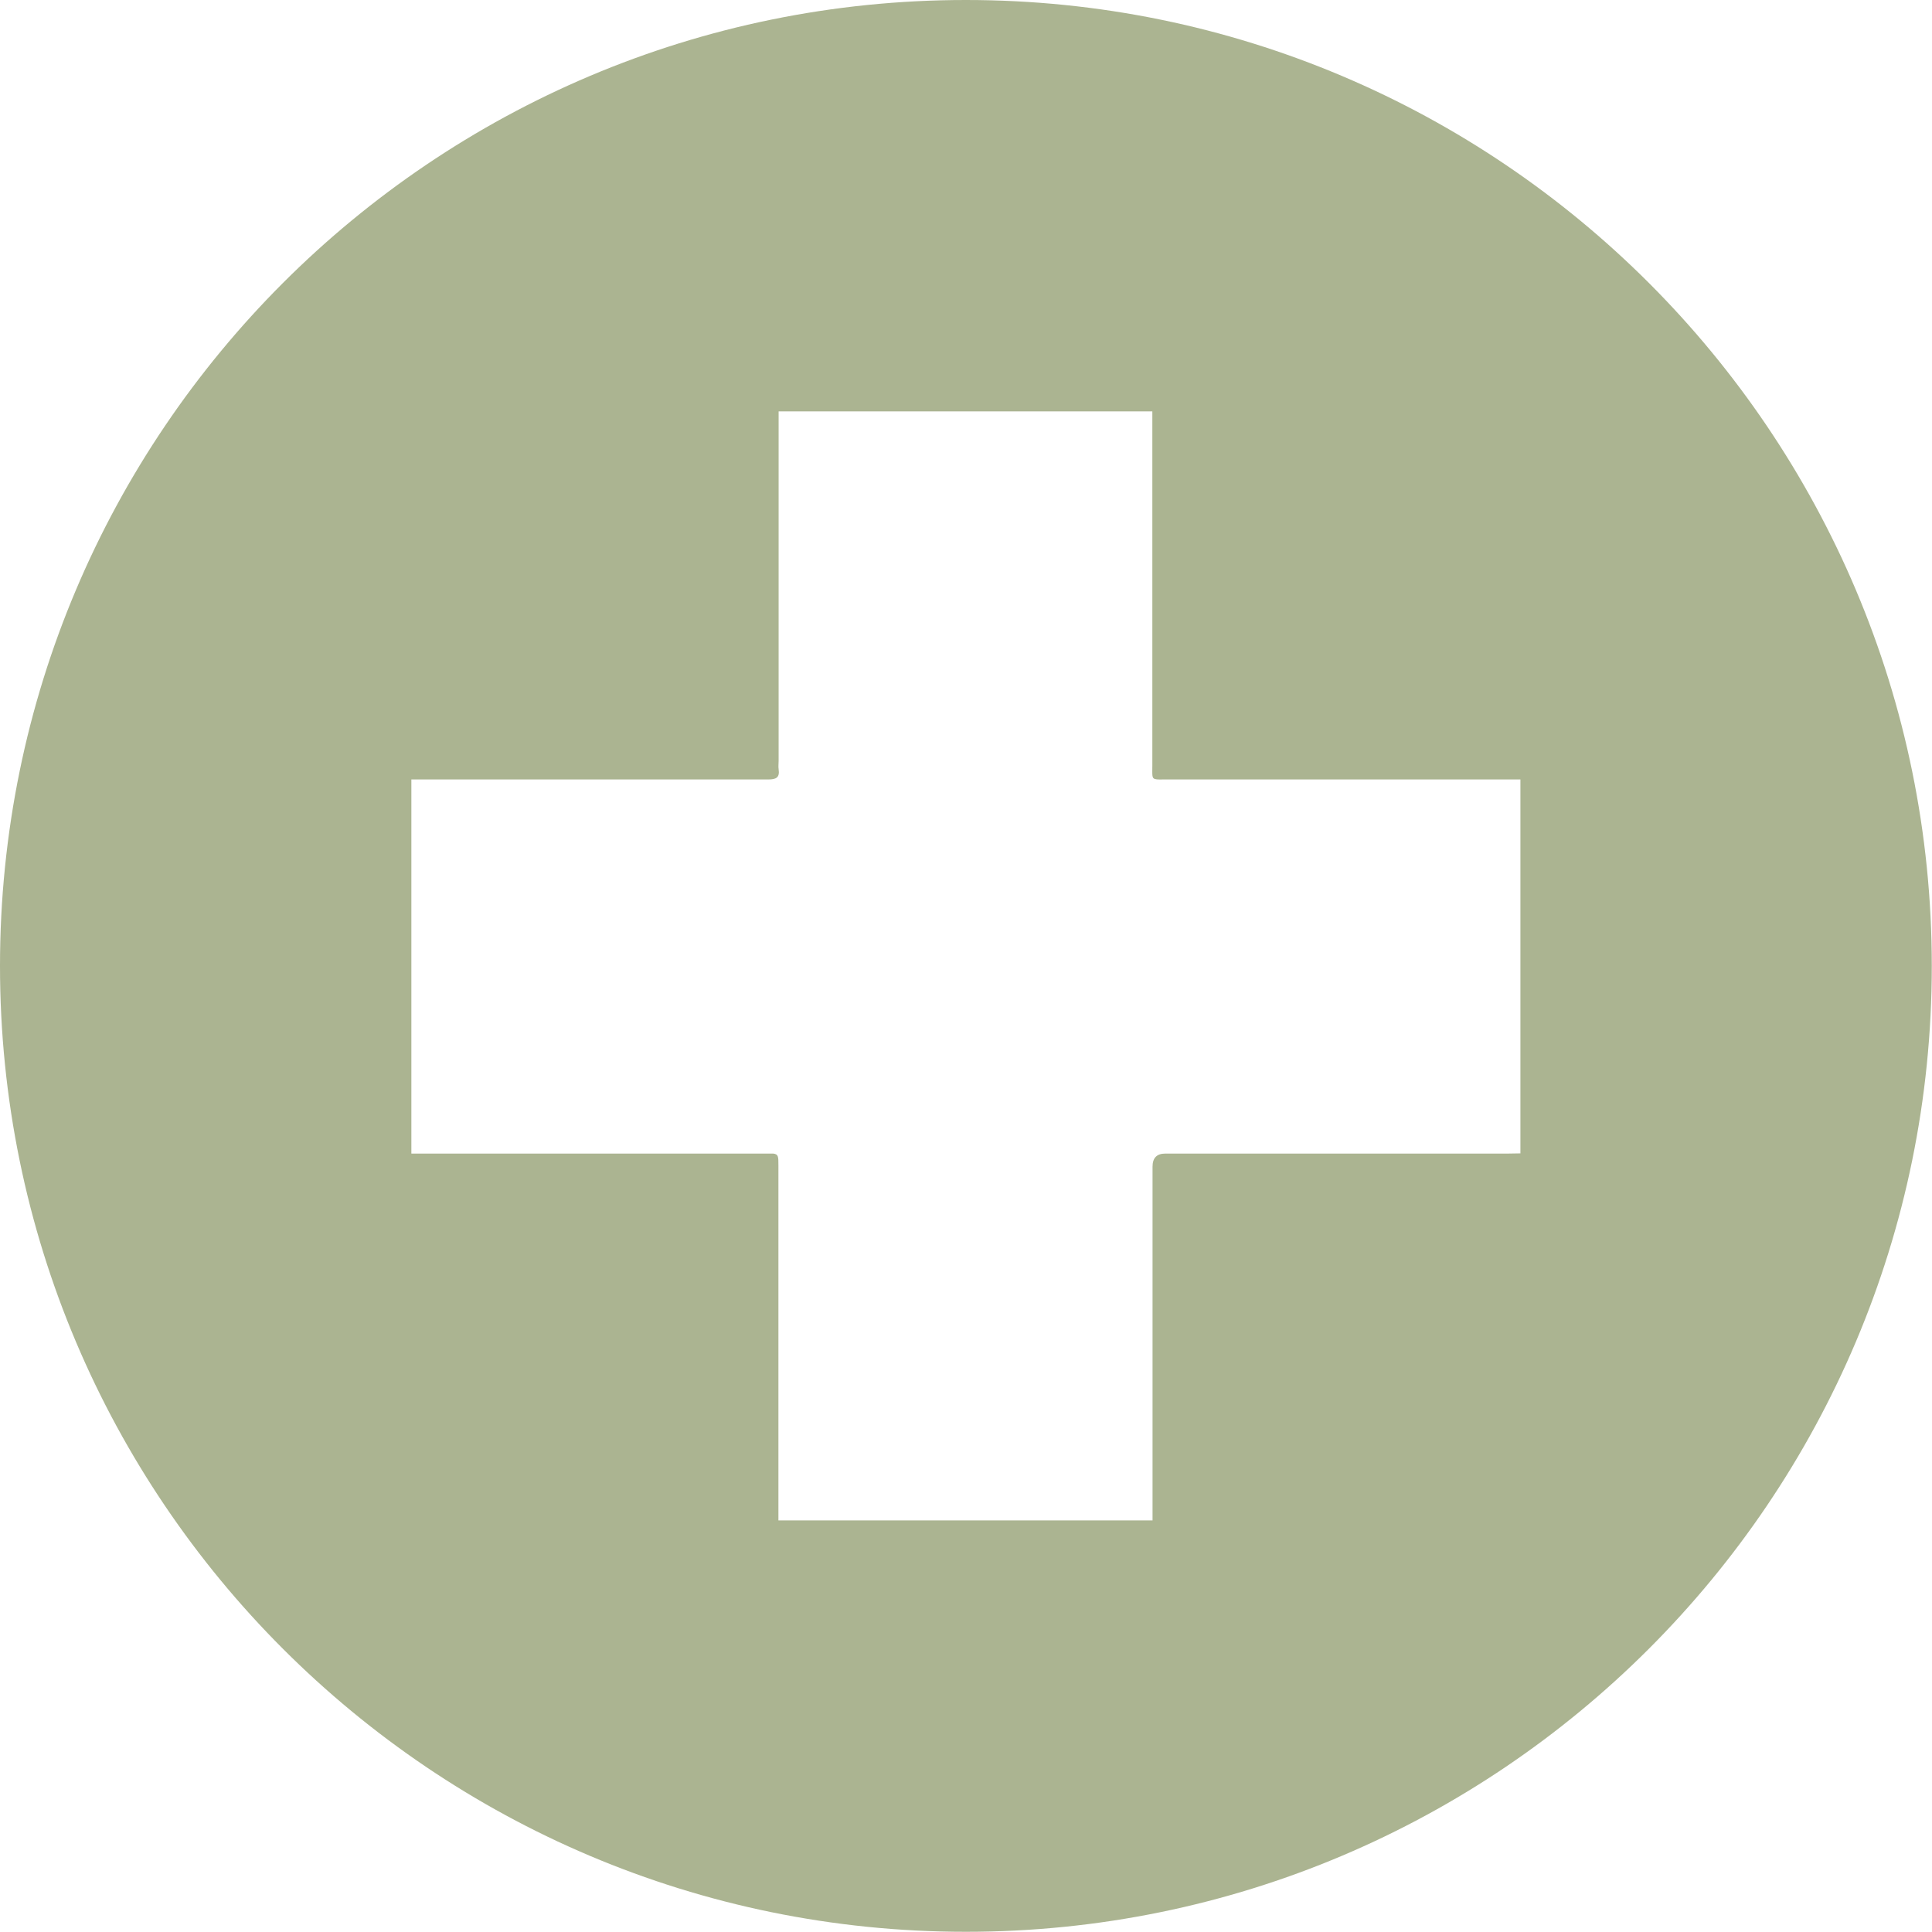
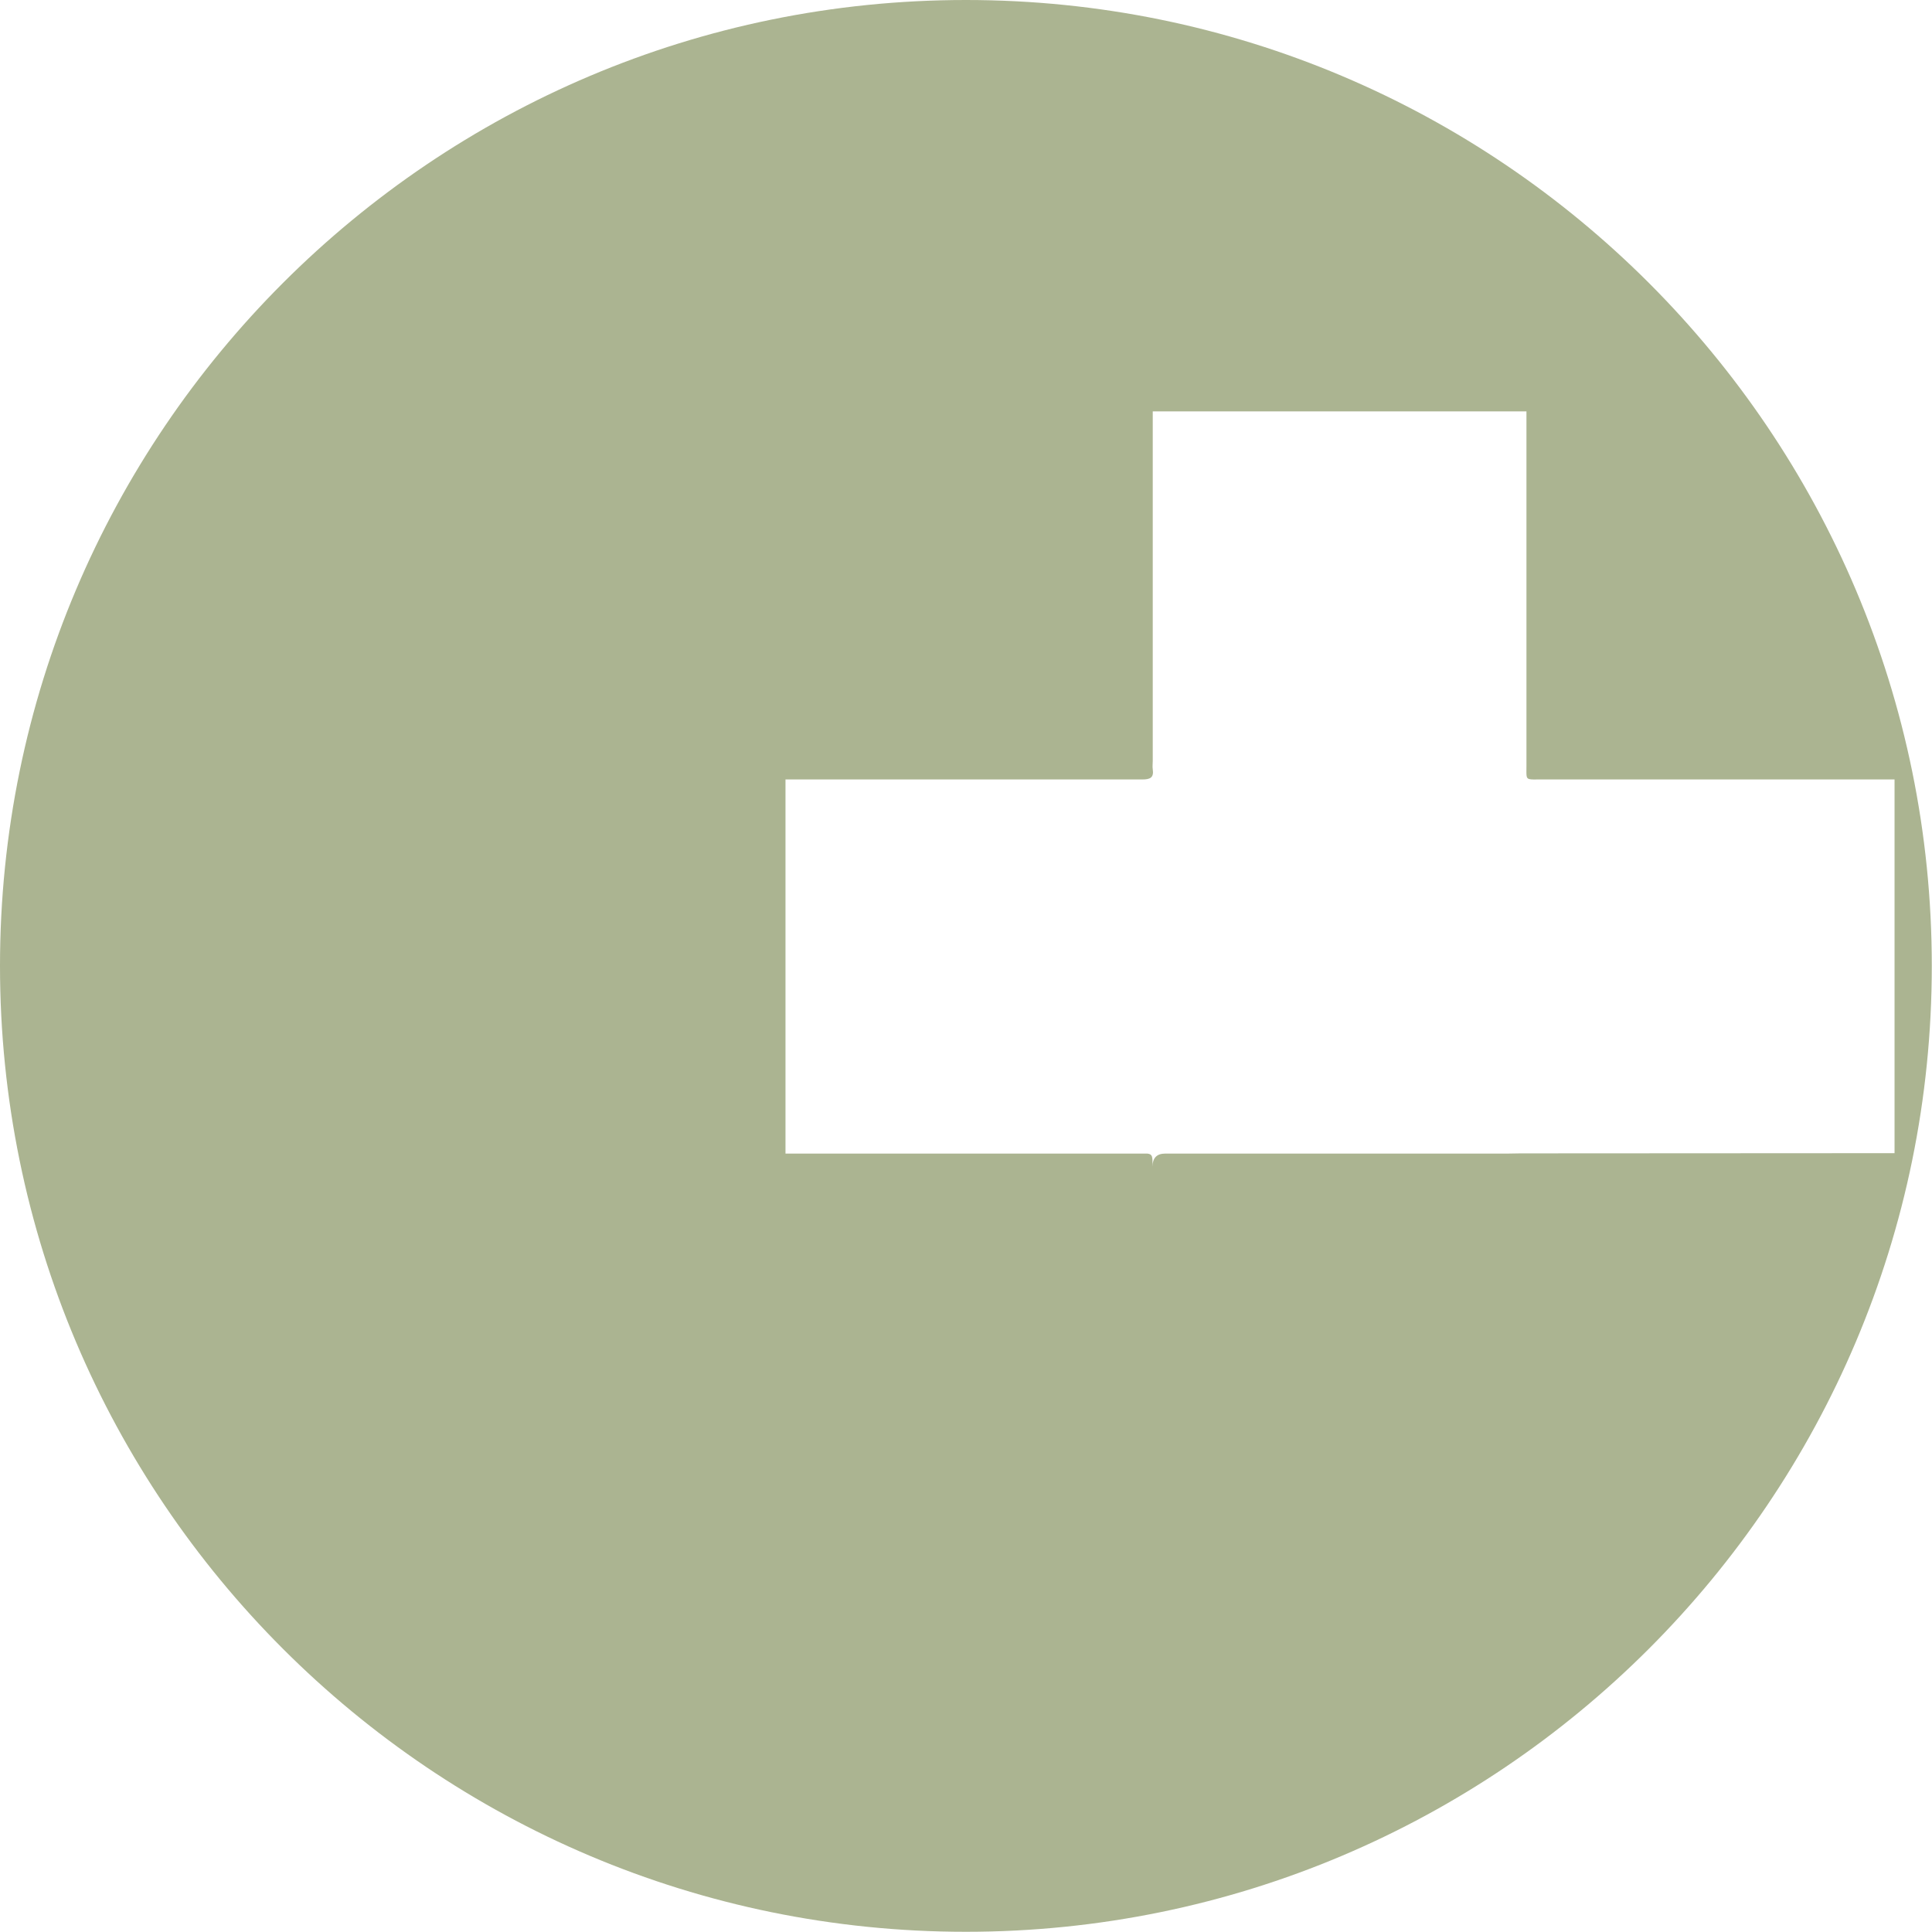
<svg xmlns="http://www.w3.org/2000/svg" id="Layer_1" viewBox="0 0 92.85 92.85">
  <defs>
    <style>.cls-first-aid-1{fill:#abb491;stroke-width:0px;}</style>
  </defs>
-   <path class="cls-first-aid-1" d="m46.42,0C20.79,0,0,20.79,0,46.42s20.79,46.42,46.42,46.42,46.42-20.79,46.42-46.42S72.06,0,46.42,0Zm26.65,55.43c-.21,0-.41.01-.62.01-5.48,0-10.96,0-16.45,0q-.61,0-.61.63v17h-17.98s0,0,0,0v-17.06c0-.43,0-.54-.25-.57-.08,0-.19,0-.34,0h-17.05s0,0,0,0v-17.98h.61c5.51,0,11.03,0,16.54,0,.38,0,.56-.09.5-.49-.02-.13,0-.27,0-.4,0-5.6,0-11.2,0-16.8h17.96s0,0,0,0c0,5.67,0,11.34,0,17.02,0,.46-.03.61.13.65.1.03.26.02.54.02,5.67,0,11.34,0,17.02,0h0s0,0,0,0v17.96Z" />
+   <path class="cls-first-aid-1" d="m46.42,0C20.79,0,0,20.79,0,46.42s20.79,46.42,46.42,46.42,46.42-20.79,46.42-46.42S72.06,0,46.42,0Zm26.65,55.43c-.21,0-.41.01-.62.01-5.48,0-10.96,0-16.45,0q-.61,0-.61.63v17s0,0,0,0v-17.06c0-.43,0-.54-.25-.57-.08,0-.19,0-.34,0h-17.05s0,0,0,0v-17.98h.61c5.51,0,11.03,0,16.54,0,.38,0,.56-.09.5-.49-.02-.13,0-.27,0-.4,0-5.6,0-11.2,0-16.8h17.96s0,0,0,0c0,5.67,0,11.34,0,17.02,0,.46-.03.61.13.65.1.03.26.02.54.02,5.67,0,11.34,0,17.02,0h0s0,0,0,0v17.96Z" />
</svg>